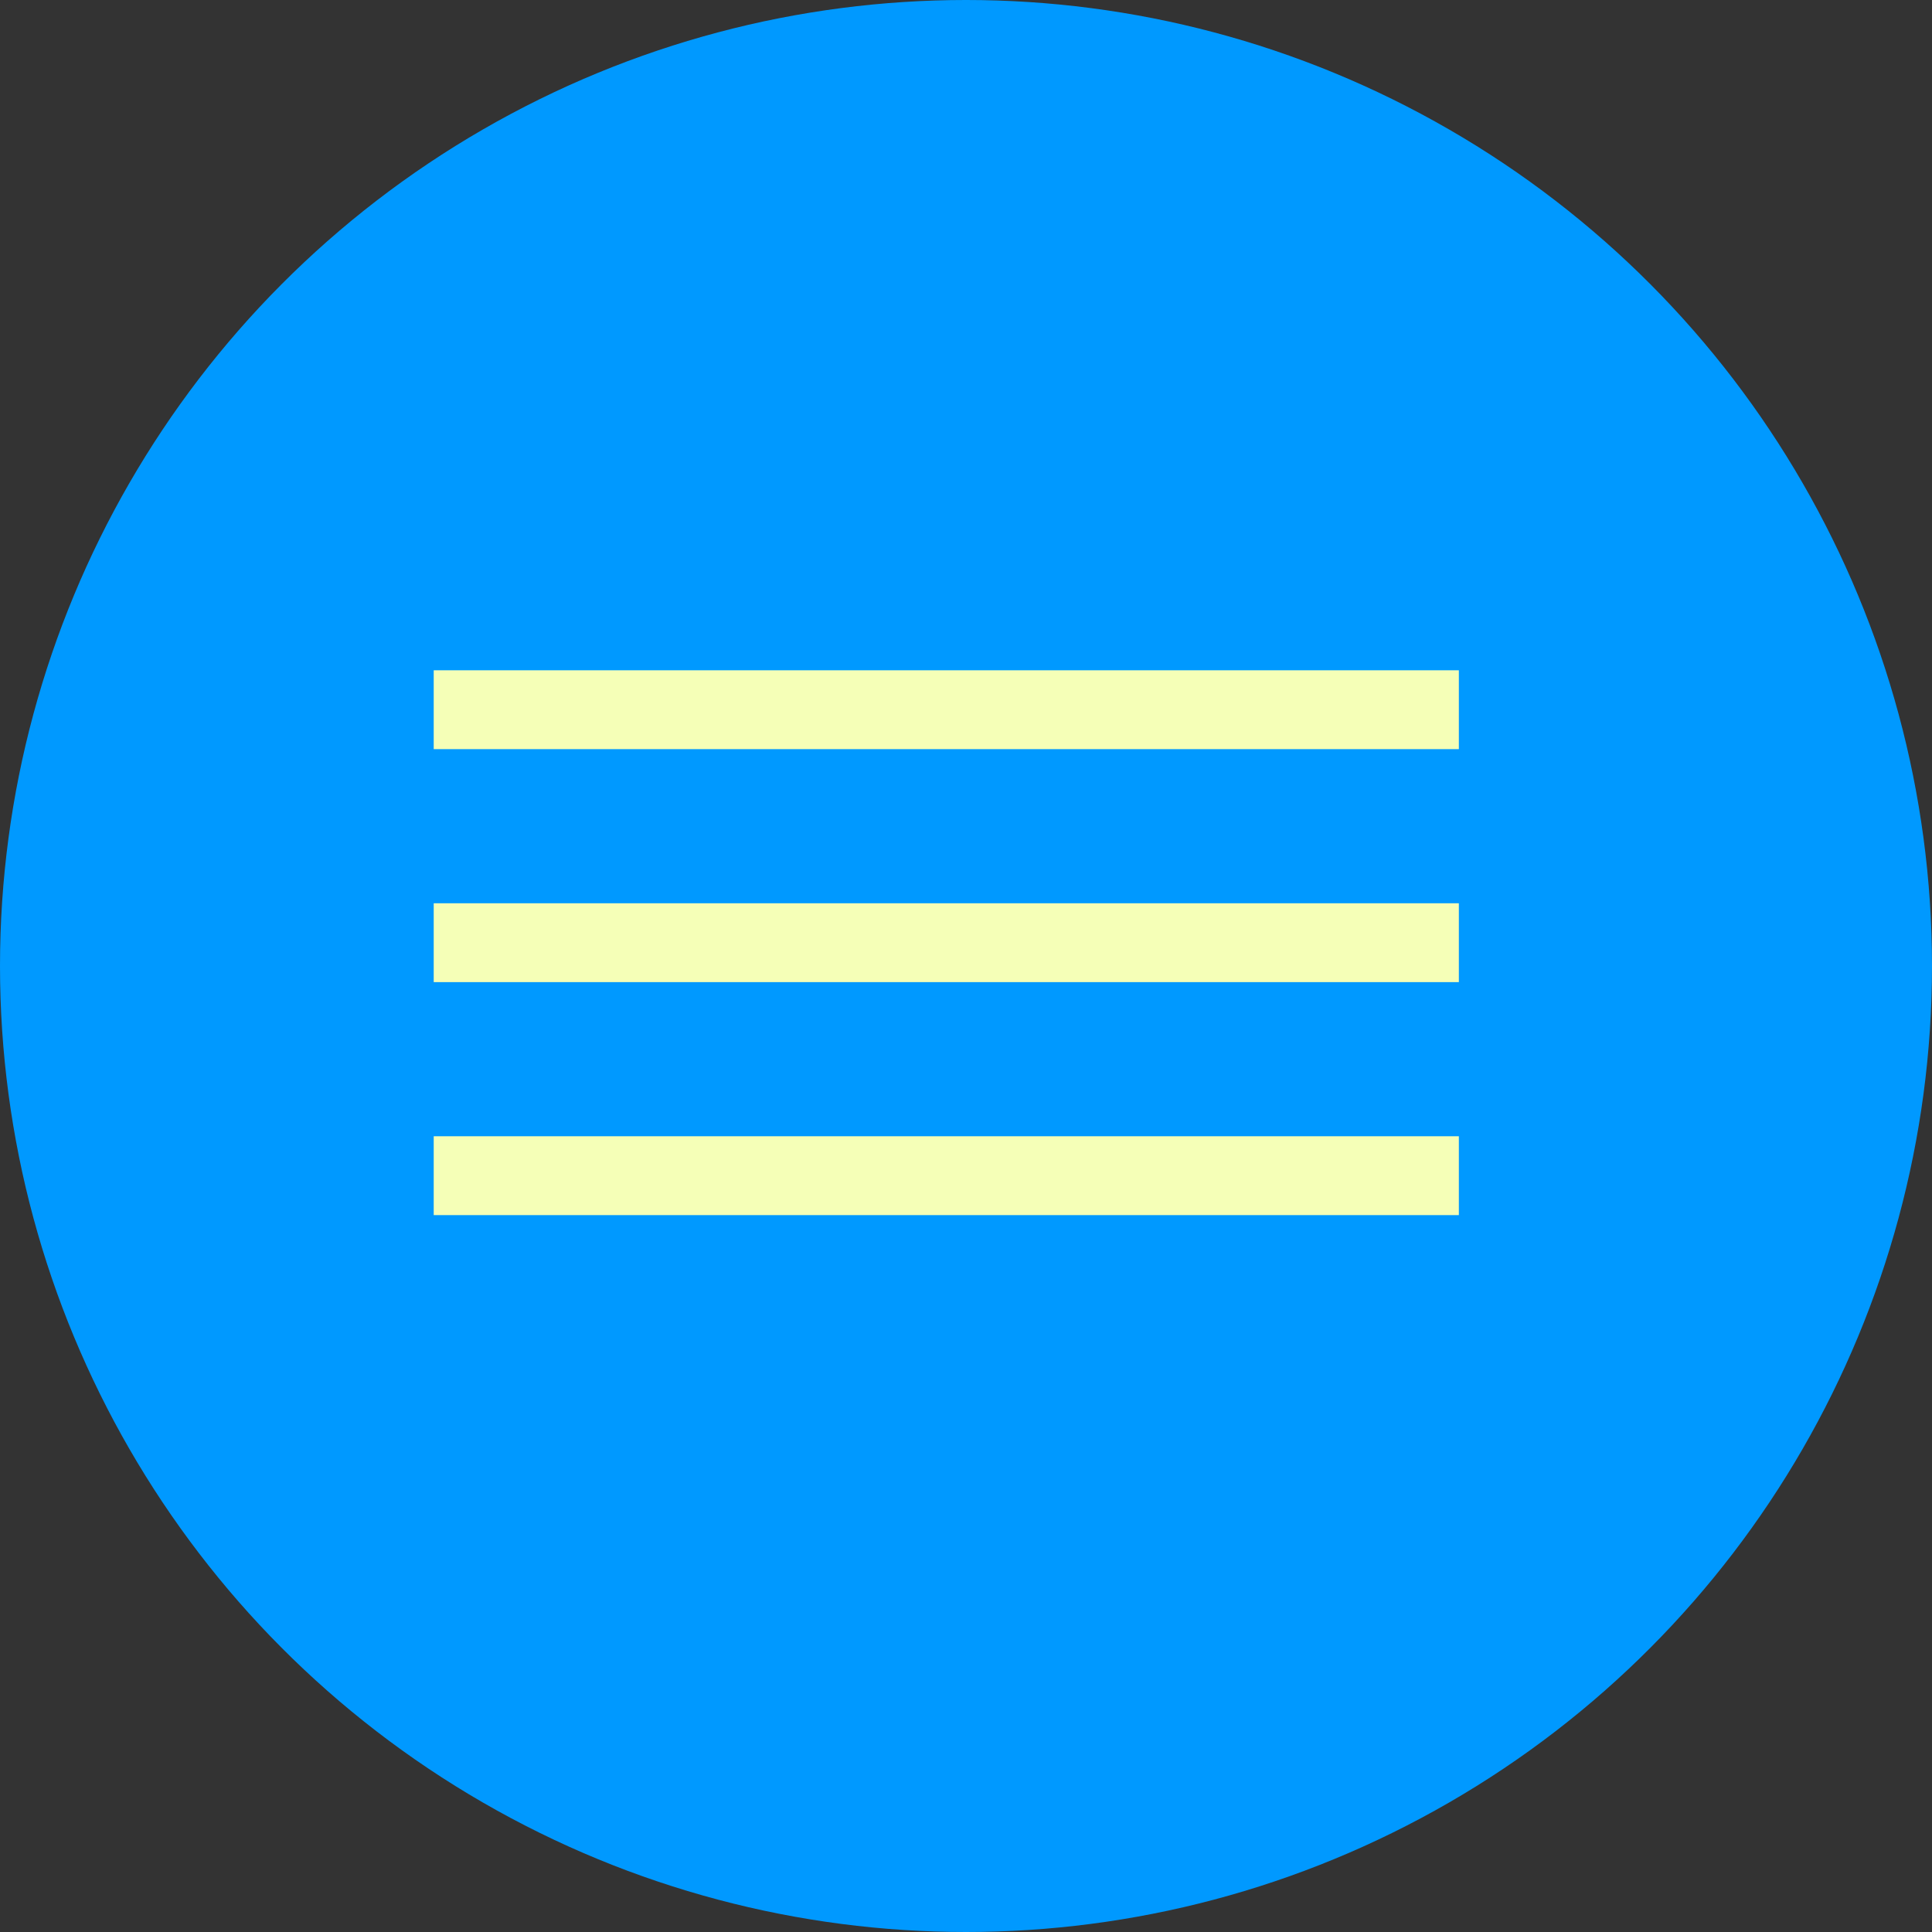
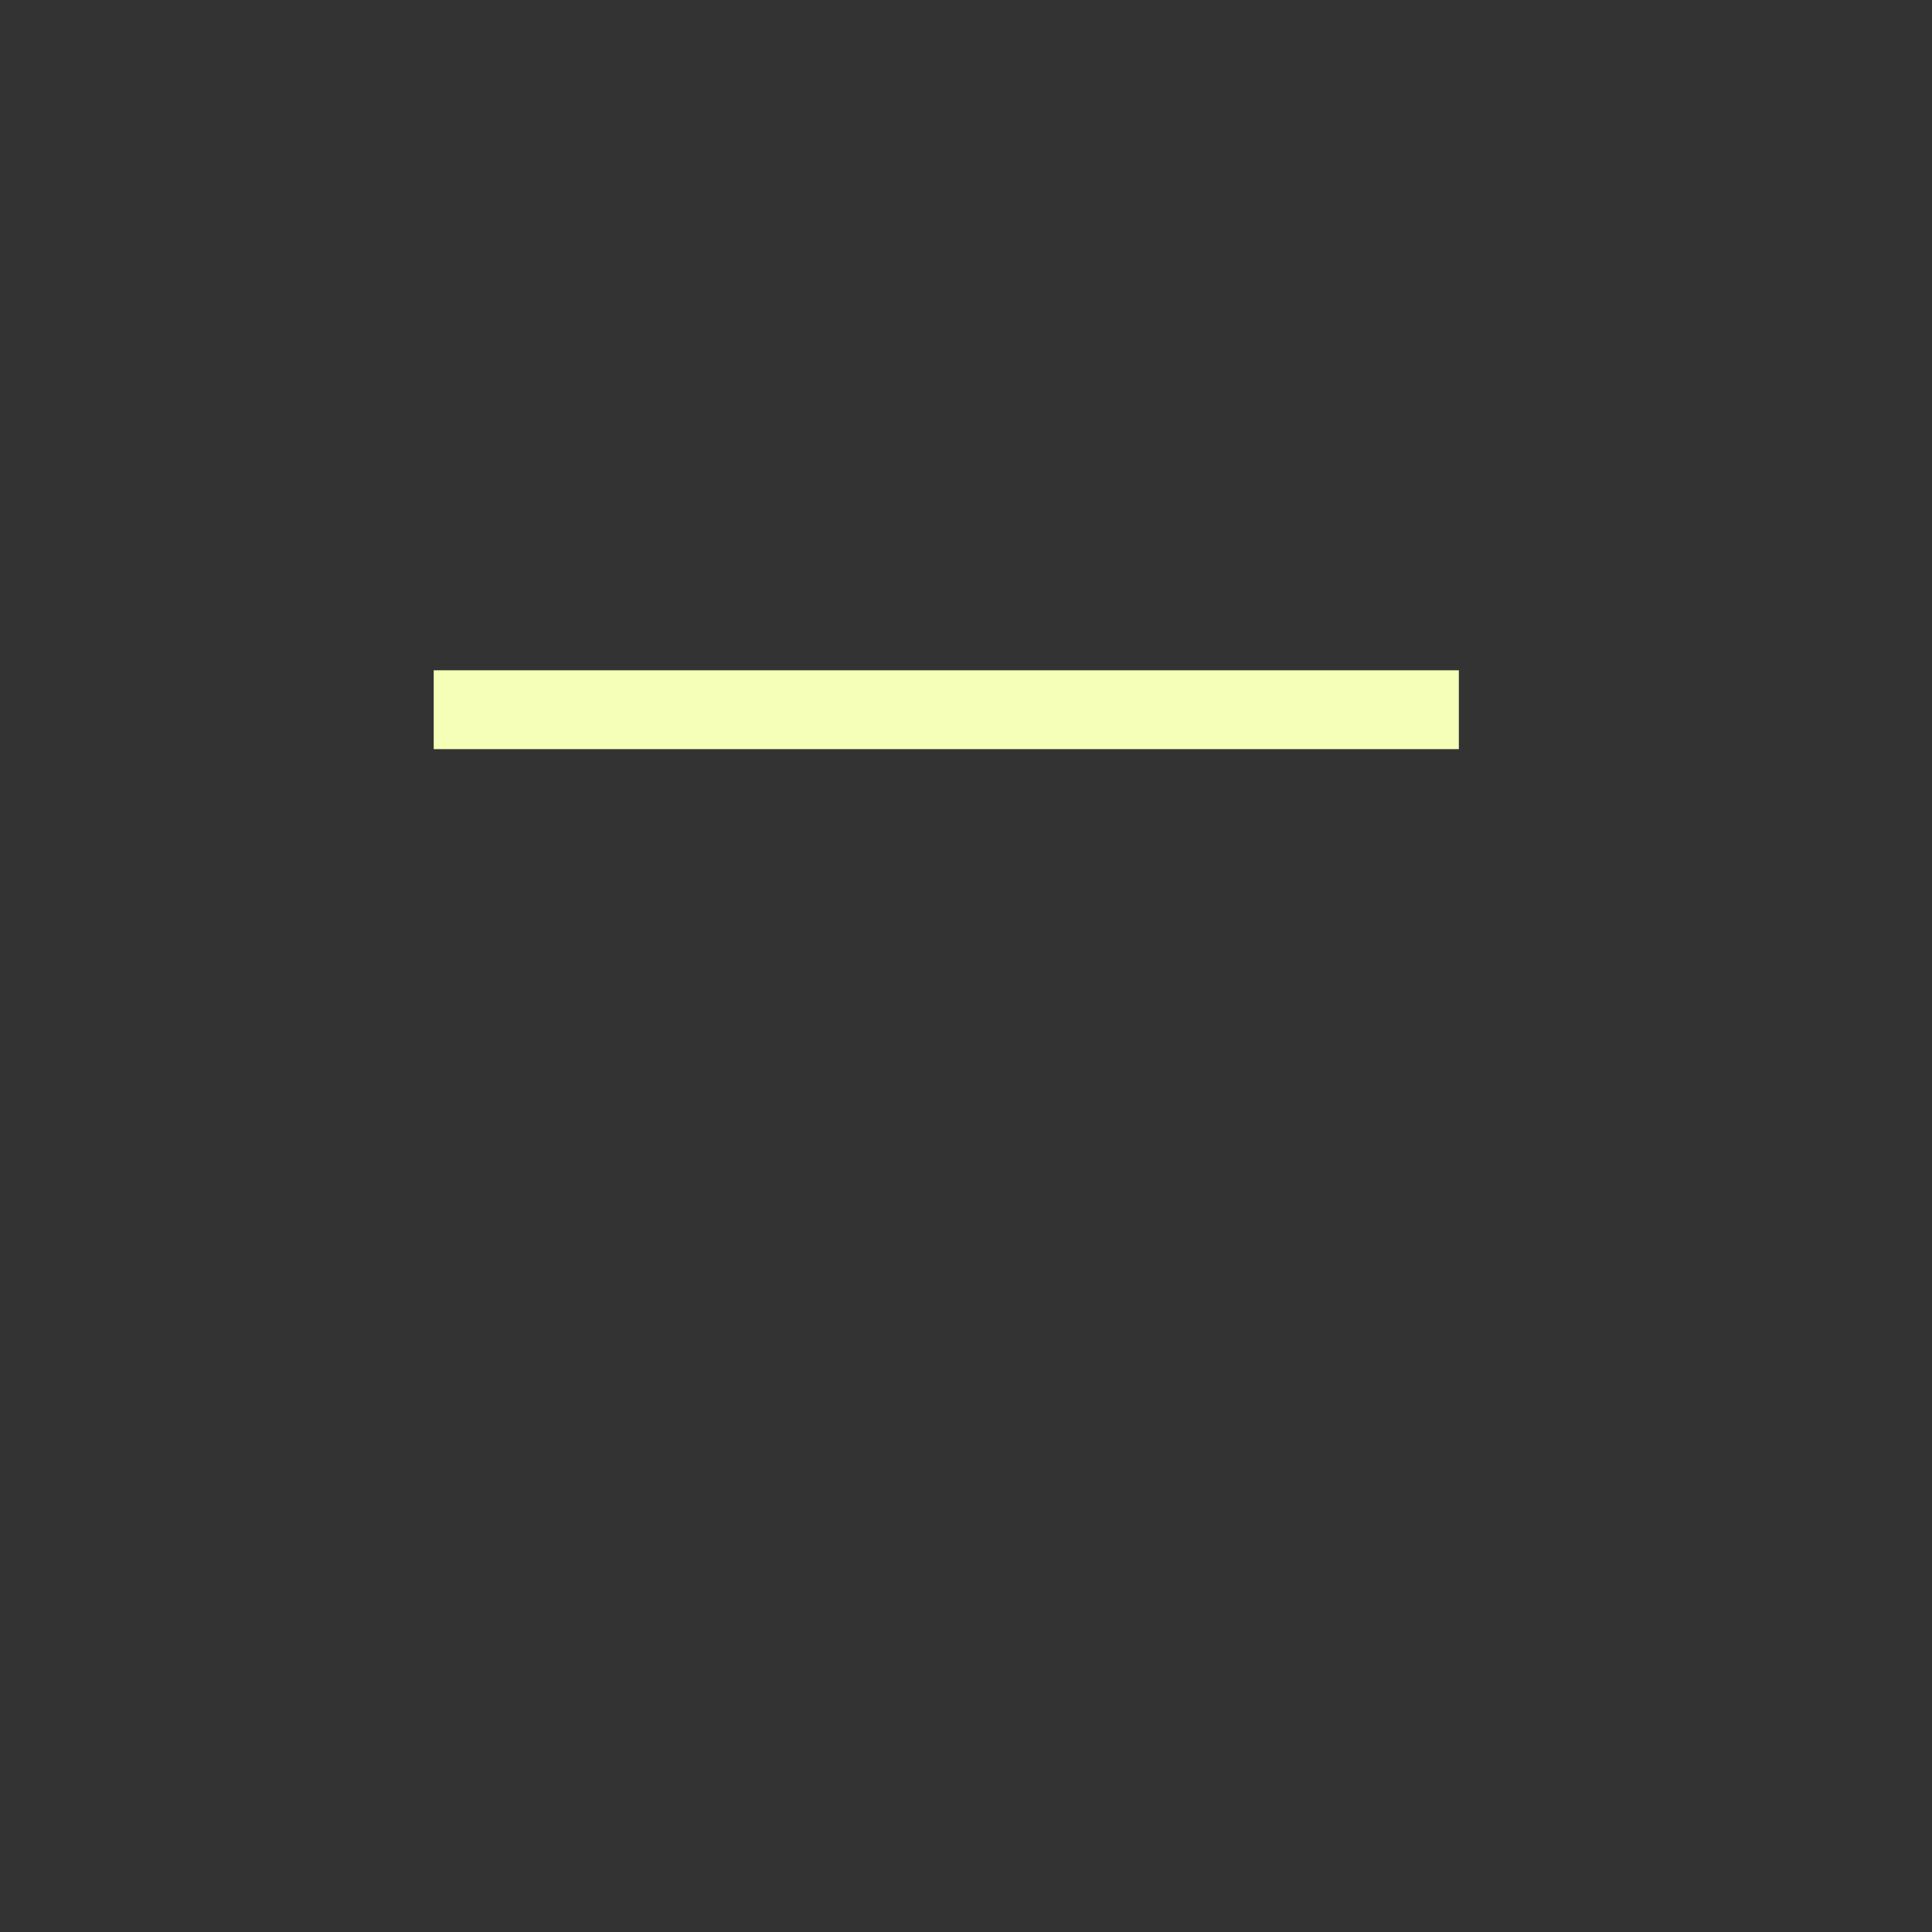
<svg xmlns="http://www.w3.org/2000/svg" width="49" height="49" viewBox="0 0 49 49" fill="none">
  <rect x="0" y="0" width="49" height="49" fill="#333333" stroke="none" />
-   <circle cx="24.5" cy="24.5" r="24.5" fill="#0099FF" />
  <line x1="11" y1="18" x2="37" y2="18" stroke="#F5FFB7" stroke-width="2" />
-   <line x1="11" y1="23.909" x2="37" y2="23.909" stroke="#F5FFB7" stroke-width="2" />
-   <line x1="11" y1="29.818" x2="37" y2="29.818" stroke="#F5FFB7" stroke-width="2" />
</svg>